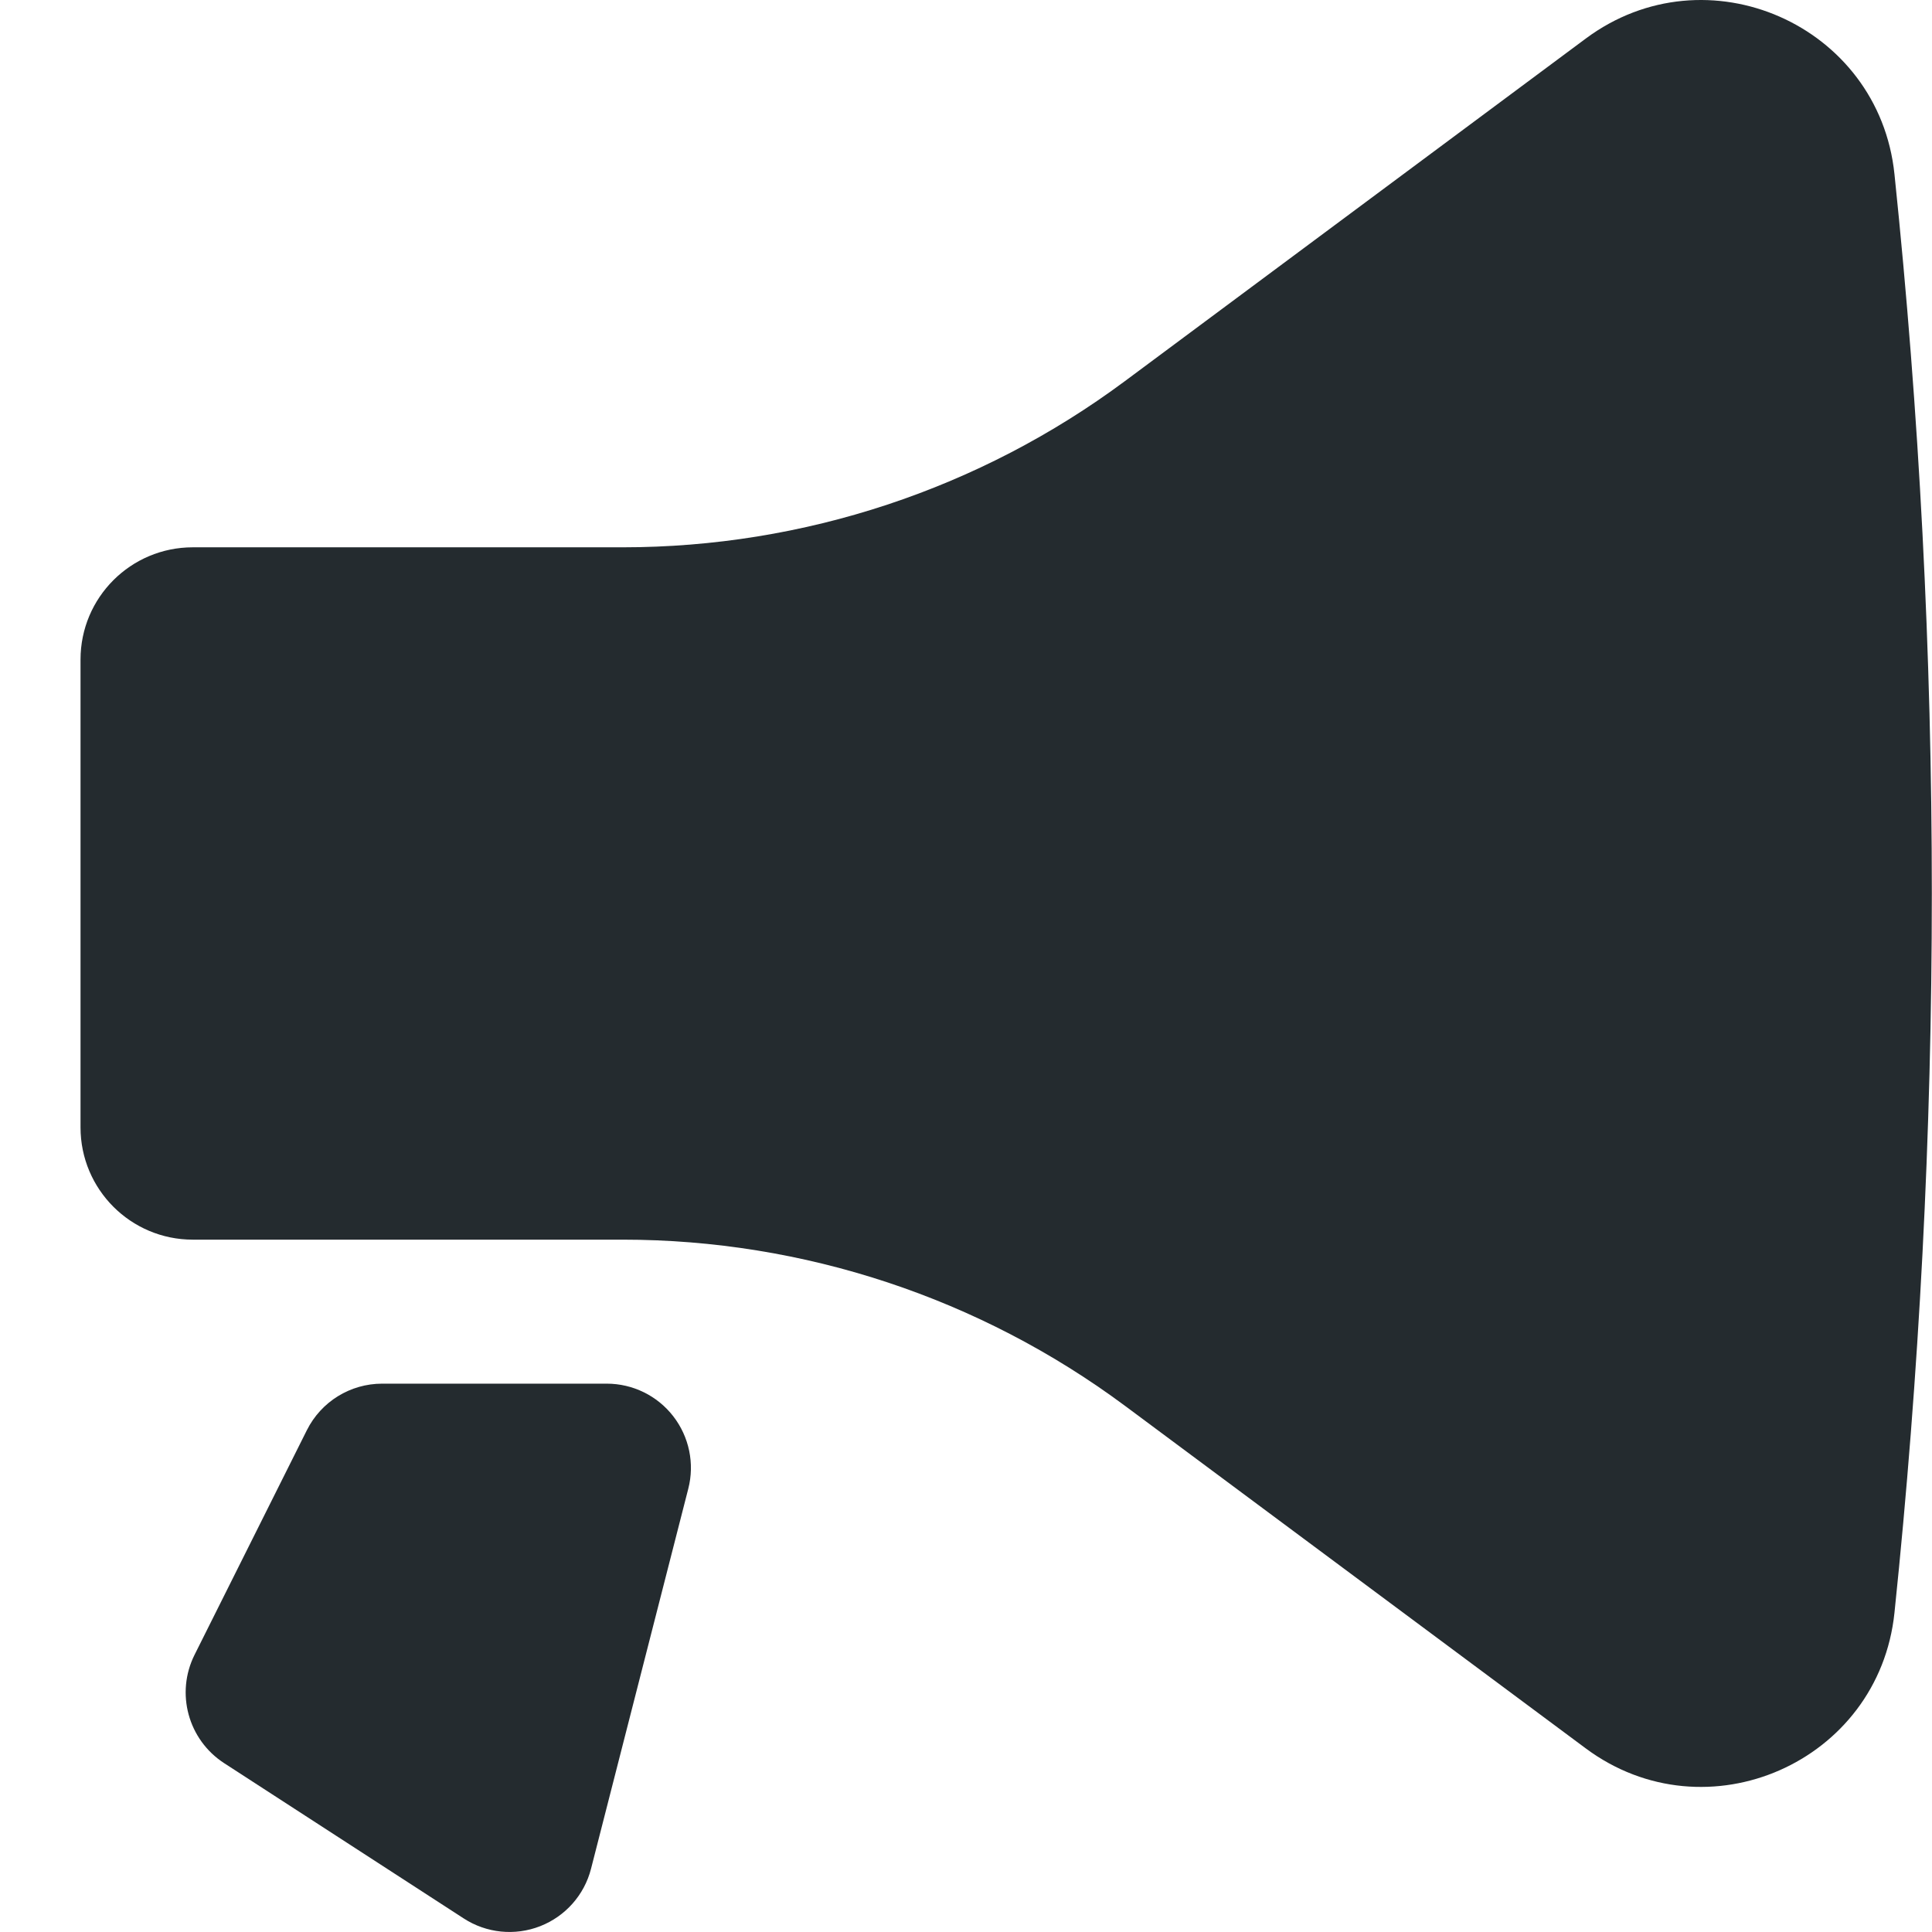
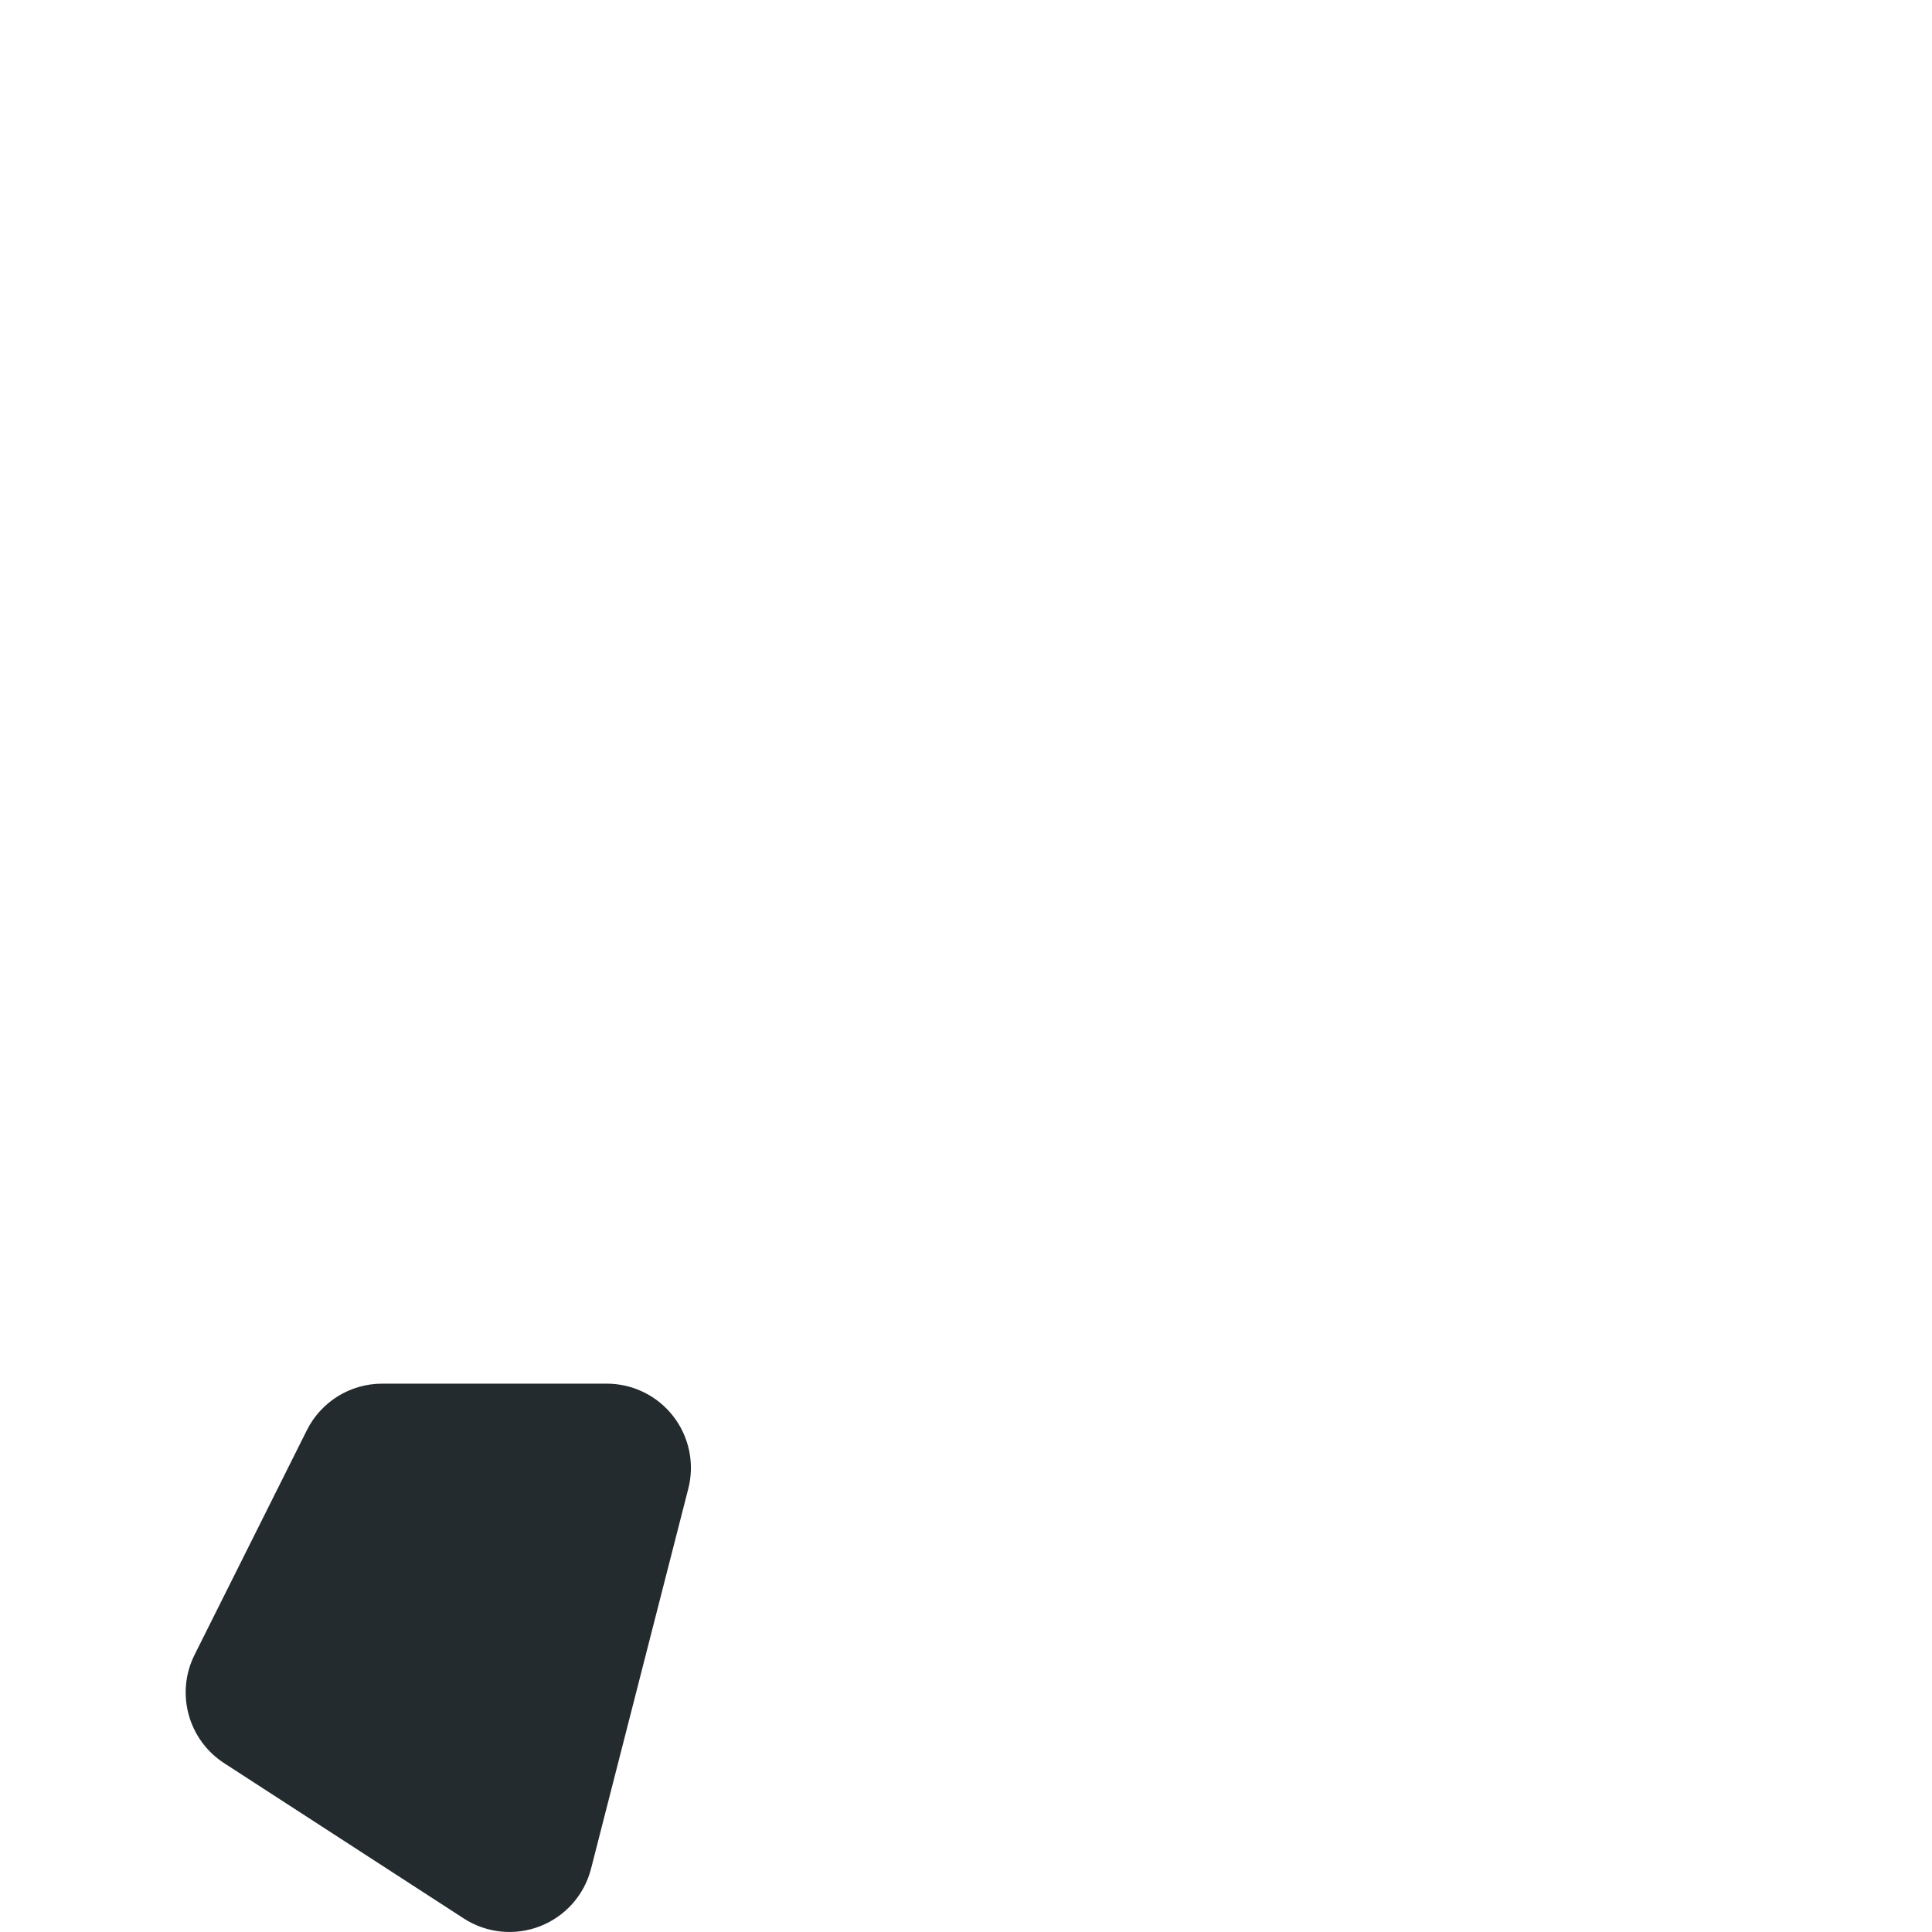
<svg xmlns="http://www.w3.org/2000/svg" width="28" height="28" viewBox="0 0 28 28" fill="none">
  <g clip-path="url(#clip0_4128_1514)">
-     <path d="M27.456 23.373C28.178 16.442 28.178 9.455 27.456 2.524C27.231 0.357 24.731 -0.742 22.982 0.559L16.305 5.522C14.2 7.087 11.647 7.932 9.024 7.932H2.794C1.895 7.932 1.167 8.66 1.167 9.559V16.339C1.167 17.237 1.895 17.966 2.794 17.966L9.024 17.966C11.647 17.966 14.2 18.811 16.305 20.375L22.982 25.339C24.731 26.639 27.231 25.541 27.456 23.373Z" fill="#242B2F" />
    <path d="M9.975 21.576C10.069 21.211 9.988 20.823 9.757 20.525C9.526 20.227 9.17 20.053 8.793 20.053L5.539 20.053C5.076 20.053 4.654 20.314 4.447 20.728L2.82 23.982C2.542 24.538 2.726 25.213 3.247 25.552L6.72 27.803C7.049 28.017 7.462 28.059 7.828 27.916C8.194 27.773 8.469 27.463 8.566 27.082L9.975 21.576Z" fill="#242B2F" />
  </g>
  <defs>
    <clipPath id="clip0_4128_1514">
      <rect width="28" height="28" fill="white" />
    </clipPath>
  </defs>
</svg>